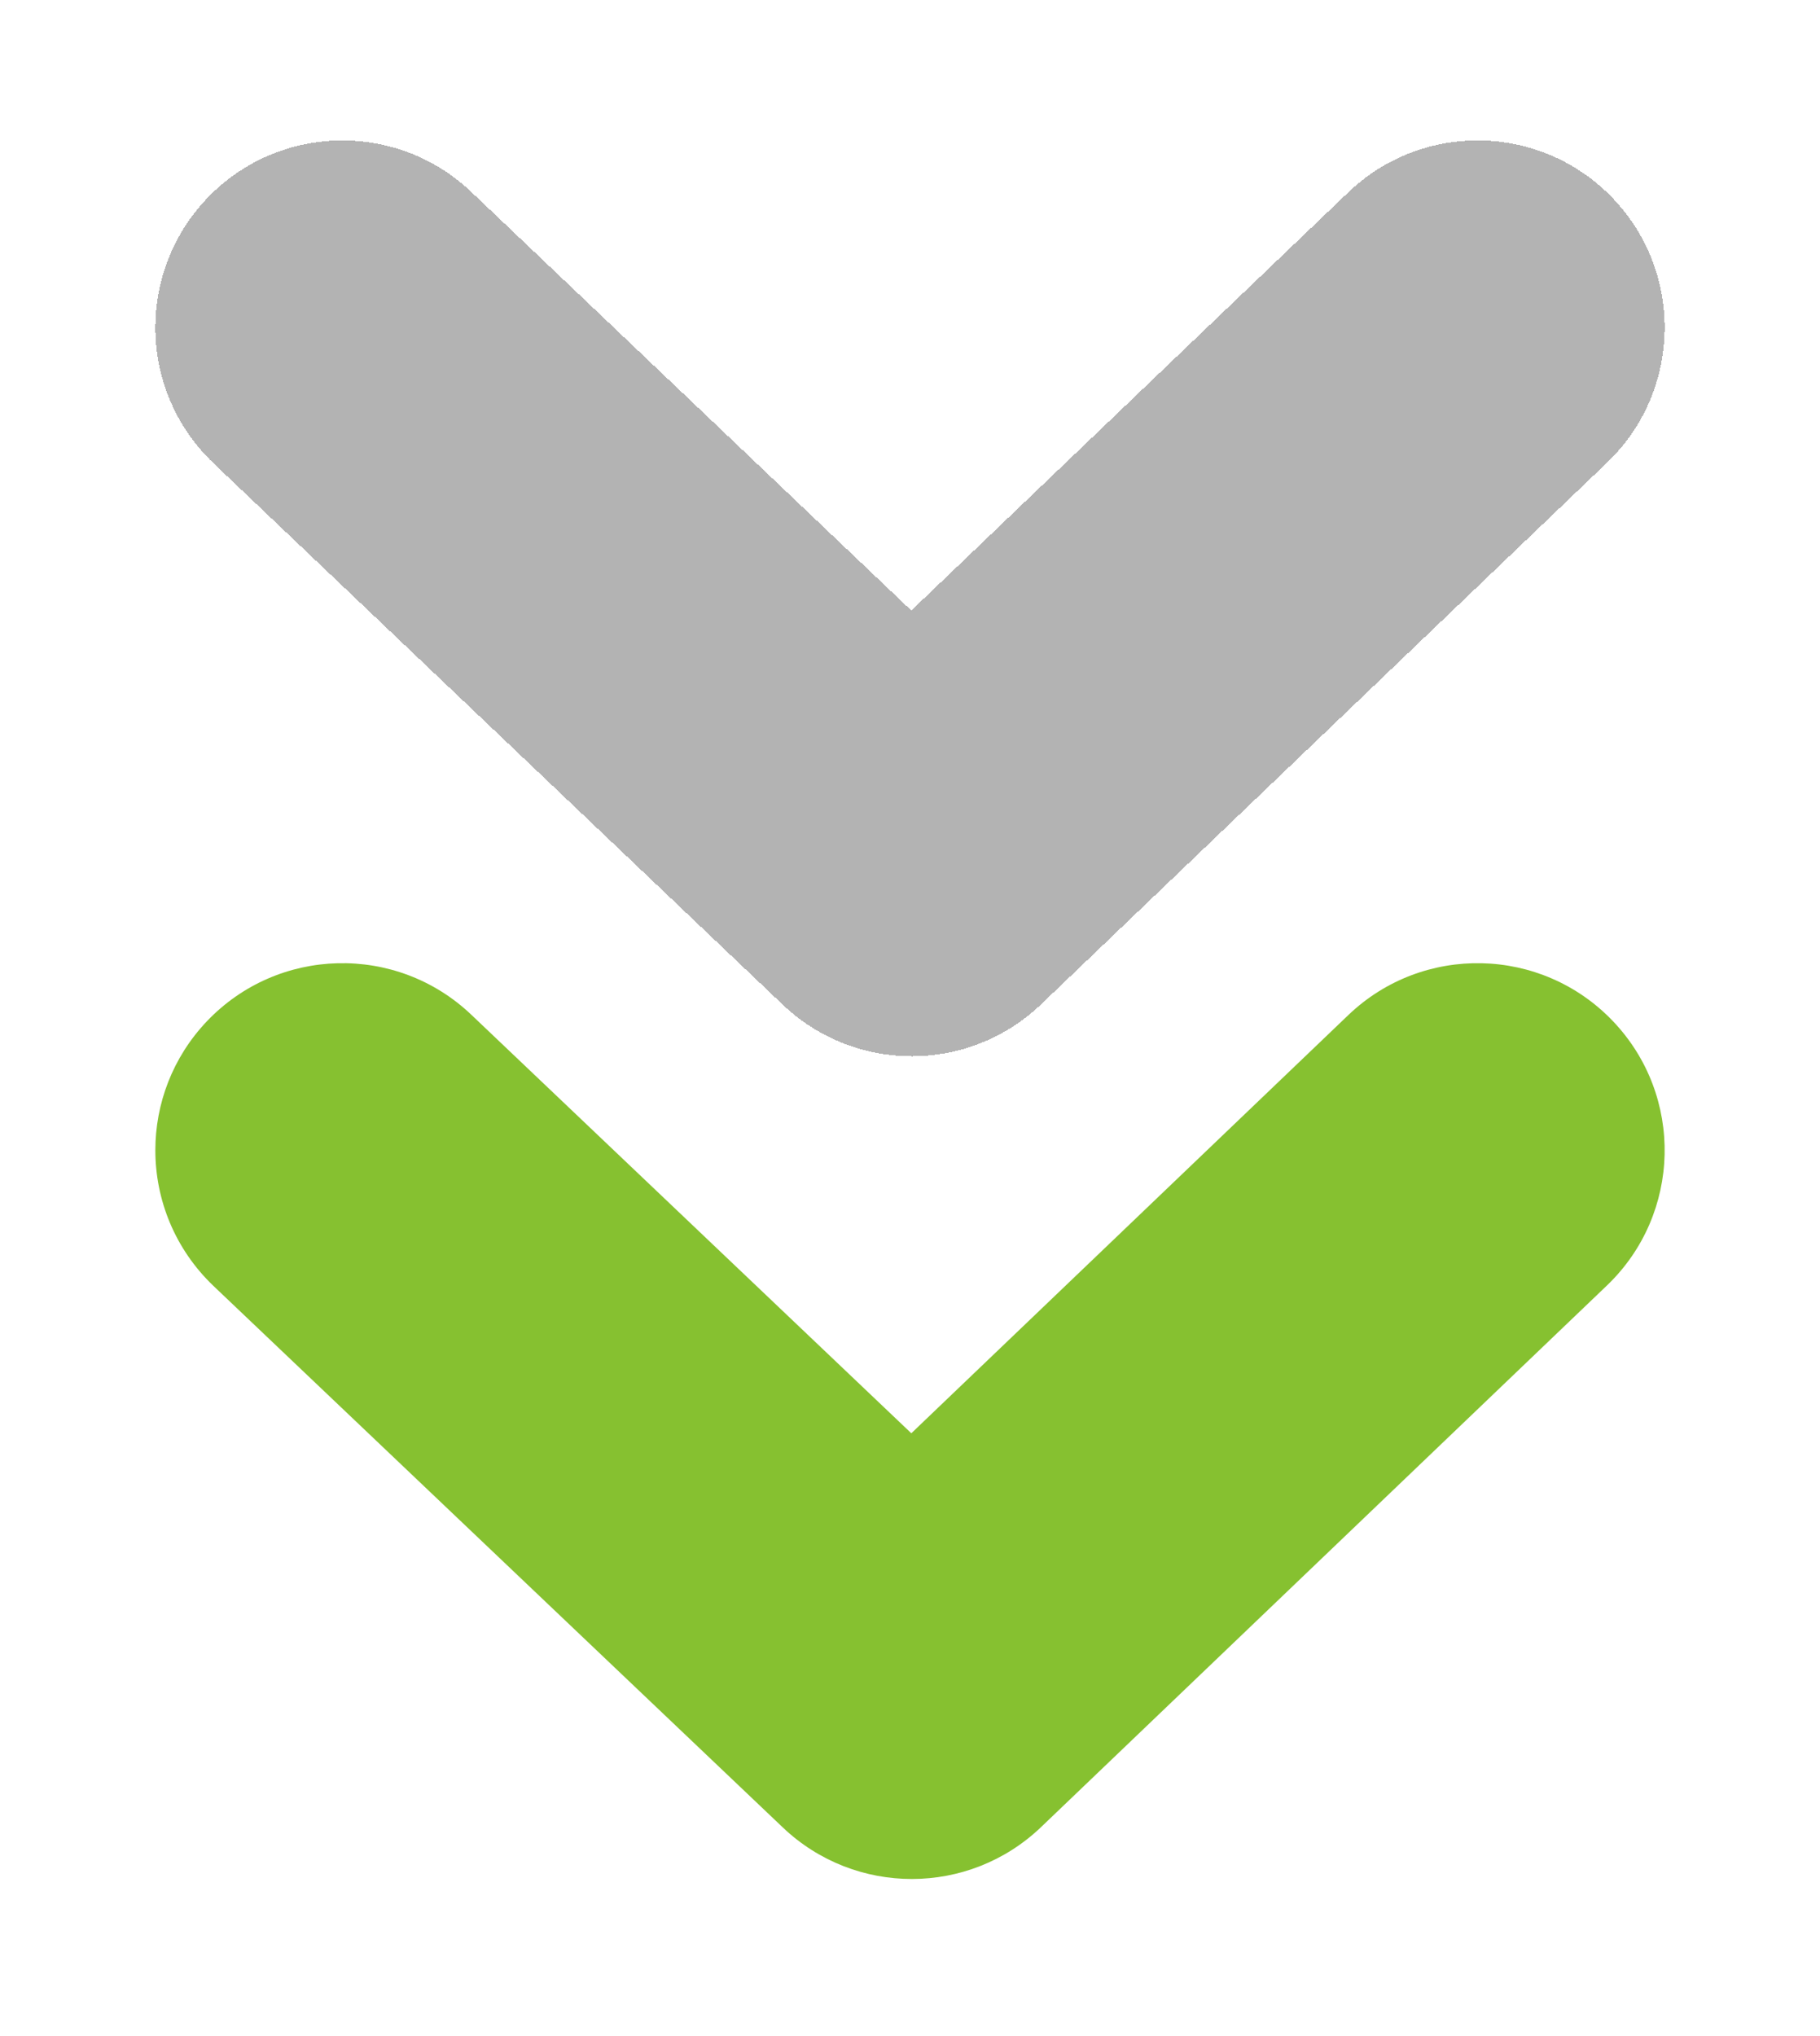
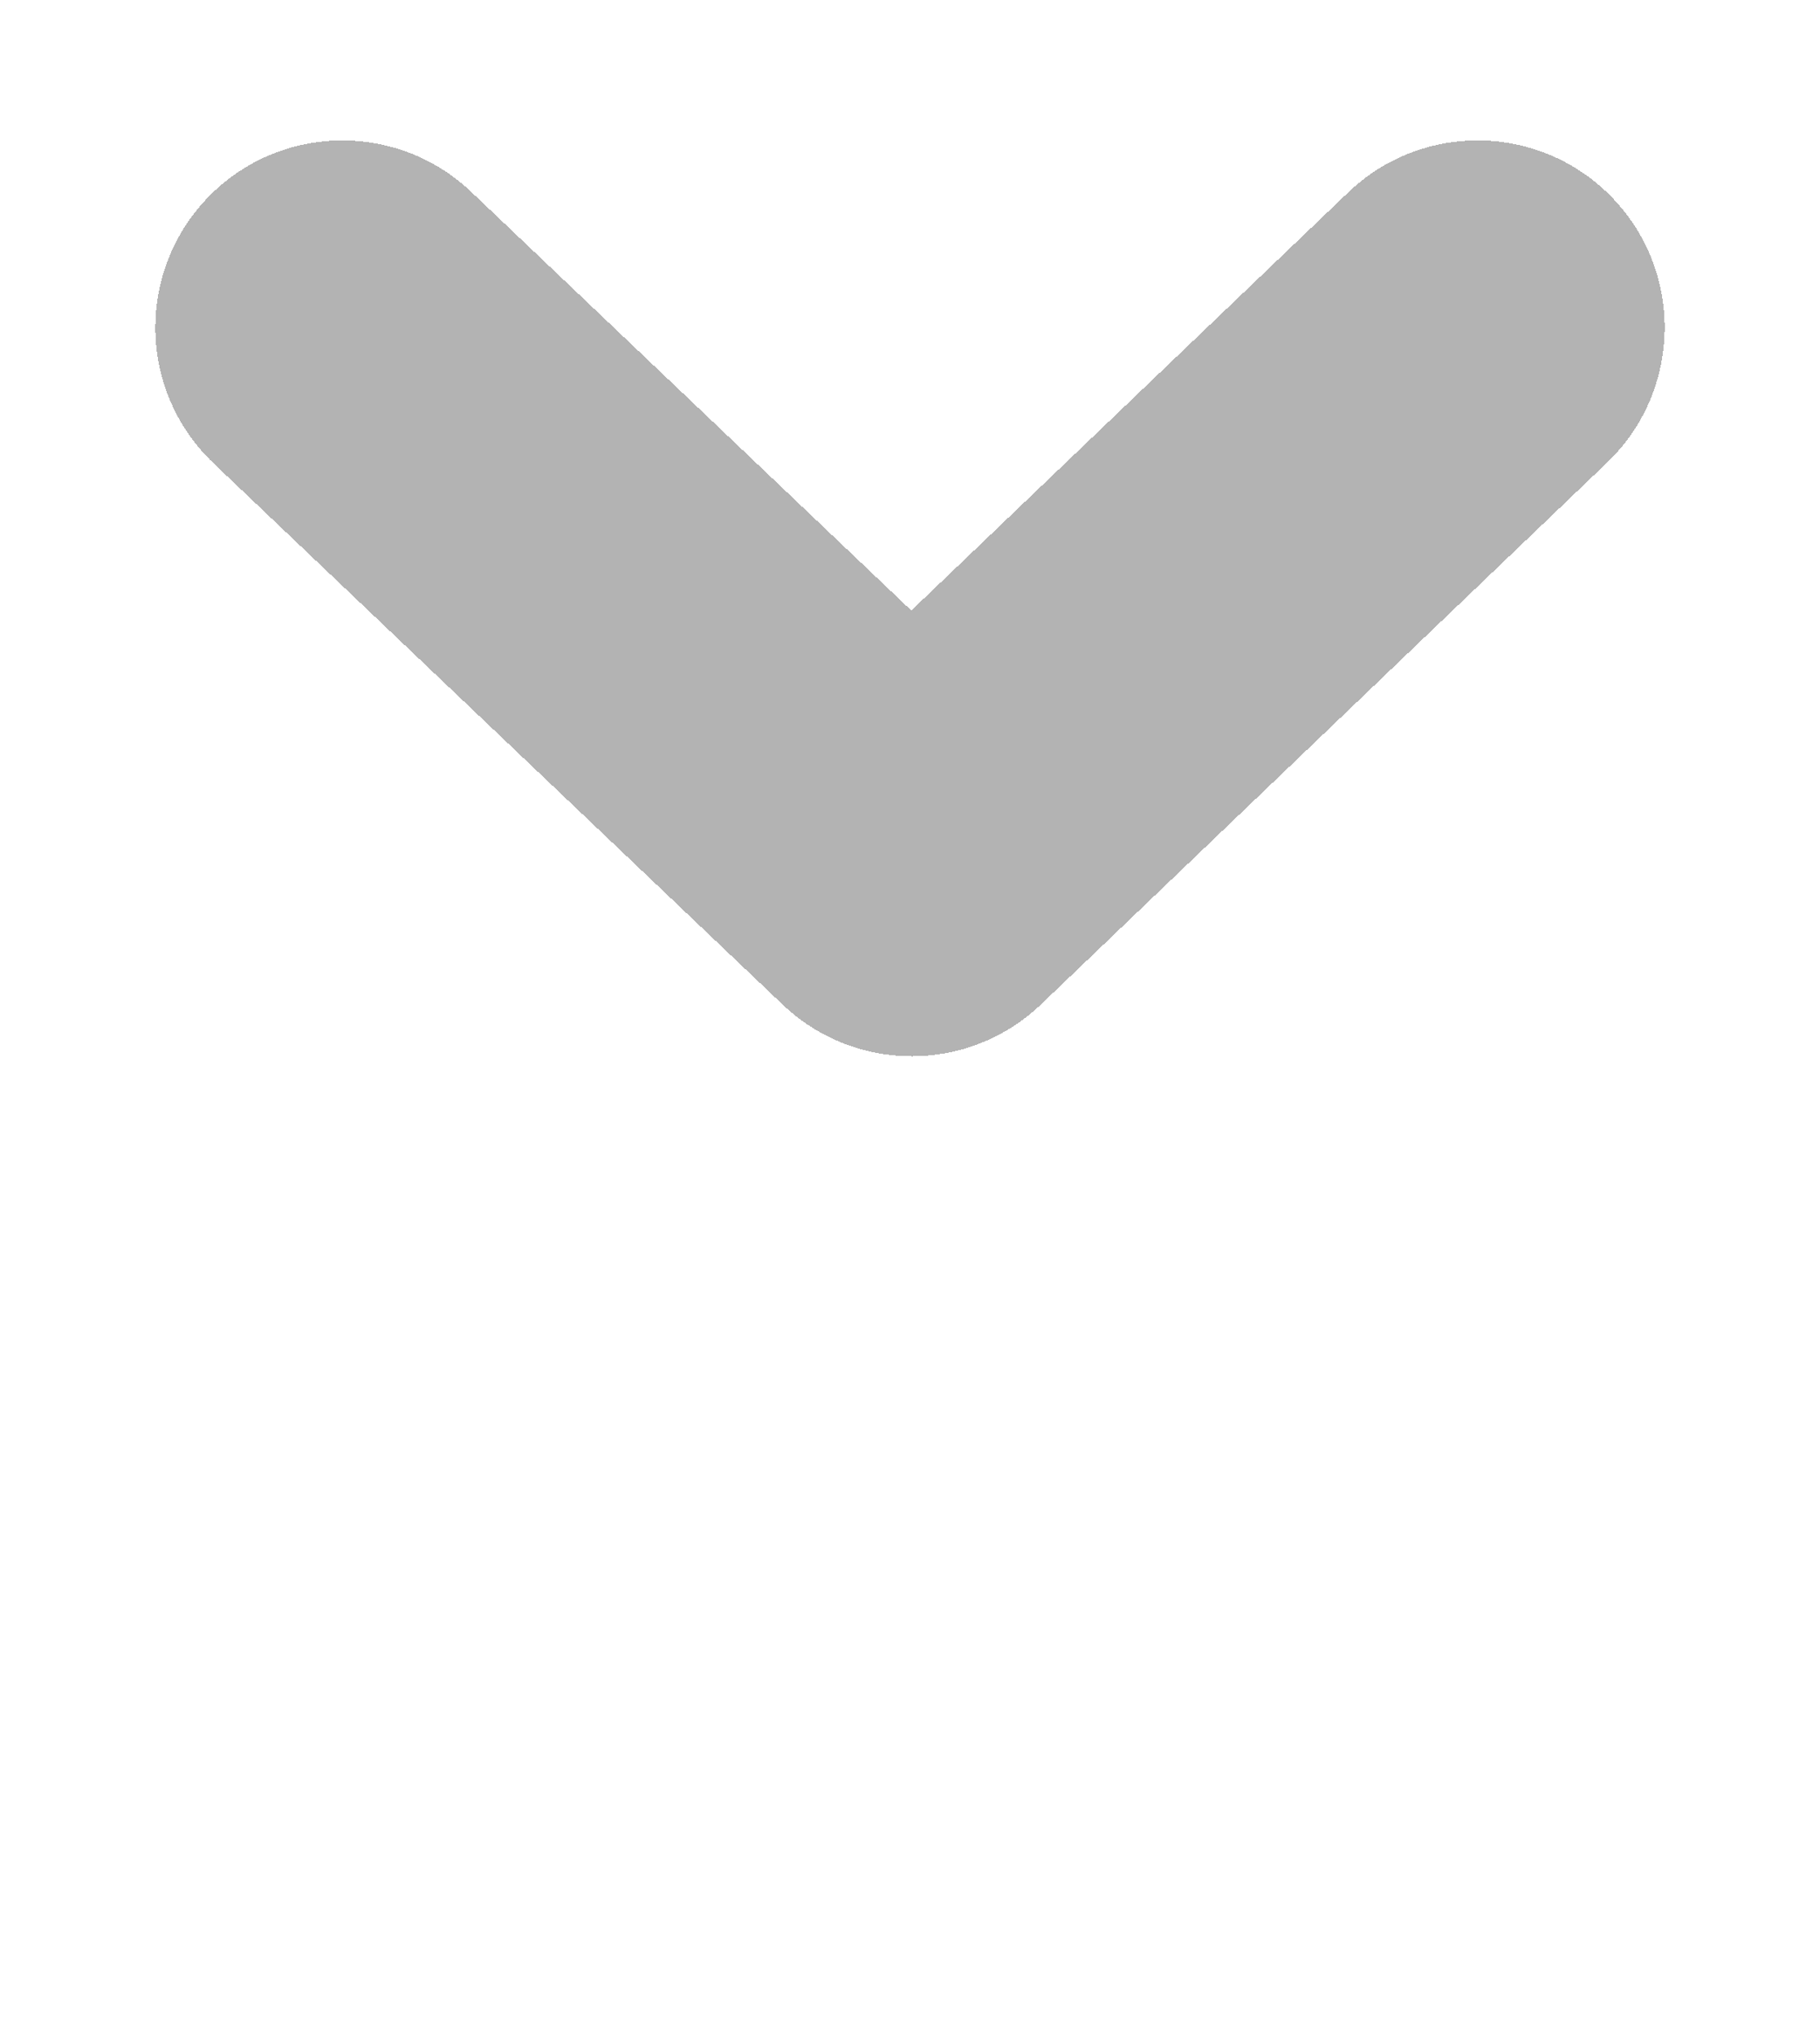
<svg xmlns="http://www.w3.org/2000/svg" width="76" height="85" viewBox="0 0 76 85" fill="none">
  <g filter="url(#filter0_d_2_106)">
-     <path d="M6.487 42.158C6.487 40.224 7.201 38.288 8.636 36.776C11.608 33.65 16.552 33.525 19.678 36.497L38.055 53.973L56.303 36.514C59.419 33.532 64.363 33.642 67.346 36.76C70.329 39.879 70.218 44.823 67.101 47.805L43.472 70.415C40.459 73.297 35.714 73.302 32.692 70.432L8.916 47.824C7.304 46.286 6.487 44.227 6.487 42.158Z" fill="#86C130" />
-   </g>
+     </g>
  <g filter="url(#filter1_d_2_106)">
    <path d="M6.487 7.811C6.487 5.877 7.201 3.941 8.636 2.429C11.608 -0.697 16.552 -0.822 19.678 2.149L38.055 19.626L56.303 2.167C59.419 -0.815 64.363 -0.706 67.346 2.412C70.329 5.531 70.218 10.475 67.101 13.457L43.472 36.067C40.459 38.949 35.714 38.955 32.692 36.085L8.916 13.477C7.304 11.938 6.487 9.879 6.487 7.811Z" fill="black" fill-opacity="0.3" shape-rendering="crispEdges" />
  </g>
  <defs>
    <filter id="filter0_d_2_106" x="0.625" y="34.347" width="74.751" height="49.959" filterUnits="userSpaceOnUse" color-interpolation-filters="sRGB">
      <feFlood flood-opacity="0" result="BackgroundImageFix" />
      <feColorMatrix in="SourceAlpha" type="matrix" values="0 0 0 0 0 0 0 0 0 0 0 0 0 0 0 0 0 0 127 0" result="hardAlpha" />
      <feOffset dy="5.863" />
      <feGaussianBlur stdDeviation="2.931" />
      <feComposite in2="hardAlpha" operator="out" />
      <feColorMatrix type="matrix" values="0 0 0 0 0.525 0 0 0 0 0.757 0 0 0 0 0.188 0 0 0 0.25 0" />
      <feBlend mode="normal" in2="BackgroundImageFix" result="effect1_dropShadow_2_106" />
      <feBlend mode="normal" in="SourceGraphic" in2="effect1_dropShadow_2_106" result="shape" />
    </filter>
    <filter id="filter1_d_2_106" x="0.625" y="-0" width="74.751" height="49.959" filterUnits="userSpaceOnUse" color-interpolation-filters="sRGB">
      <feFlood flood-opacity="0" result="BackgroundImageFix" />
      <feColorMatrix in="SourceAlpha" type="matrix" values="0 0 0 0 0 0 0 0 0 0 0 0 0 0 0 0 0 0 127 0" result="hardAlpha" />
      <feOffset dy="5.863" />
      <feGaussianBlur stdDeviation="2.931" />
      <feComposite in2="hardAlpha" operator="out" />
      <feColorMatrix type="matrix" values="0 0 0 0 0.525 0 0 0 0 0.757 0 0 0 0 0.188 0 0 0 0.25 0" />
      <feBlend mode="normal" in2="BackgroundImageFix" result="effect1_dropShadow_2_106" />
      <feBlend mode="normal" in="SourceGraphic" in2="effect1_dropShadow_2_106" result="shape" />
    </filter>
  </defs>
</svg>